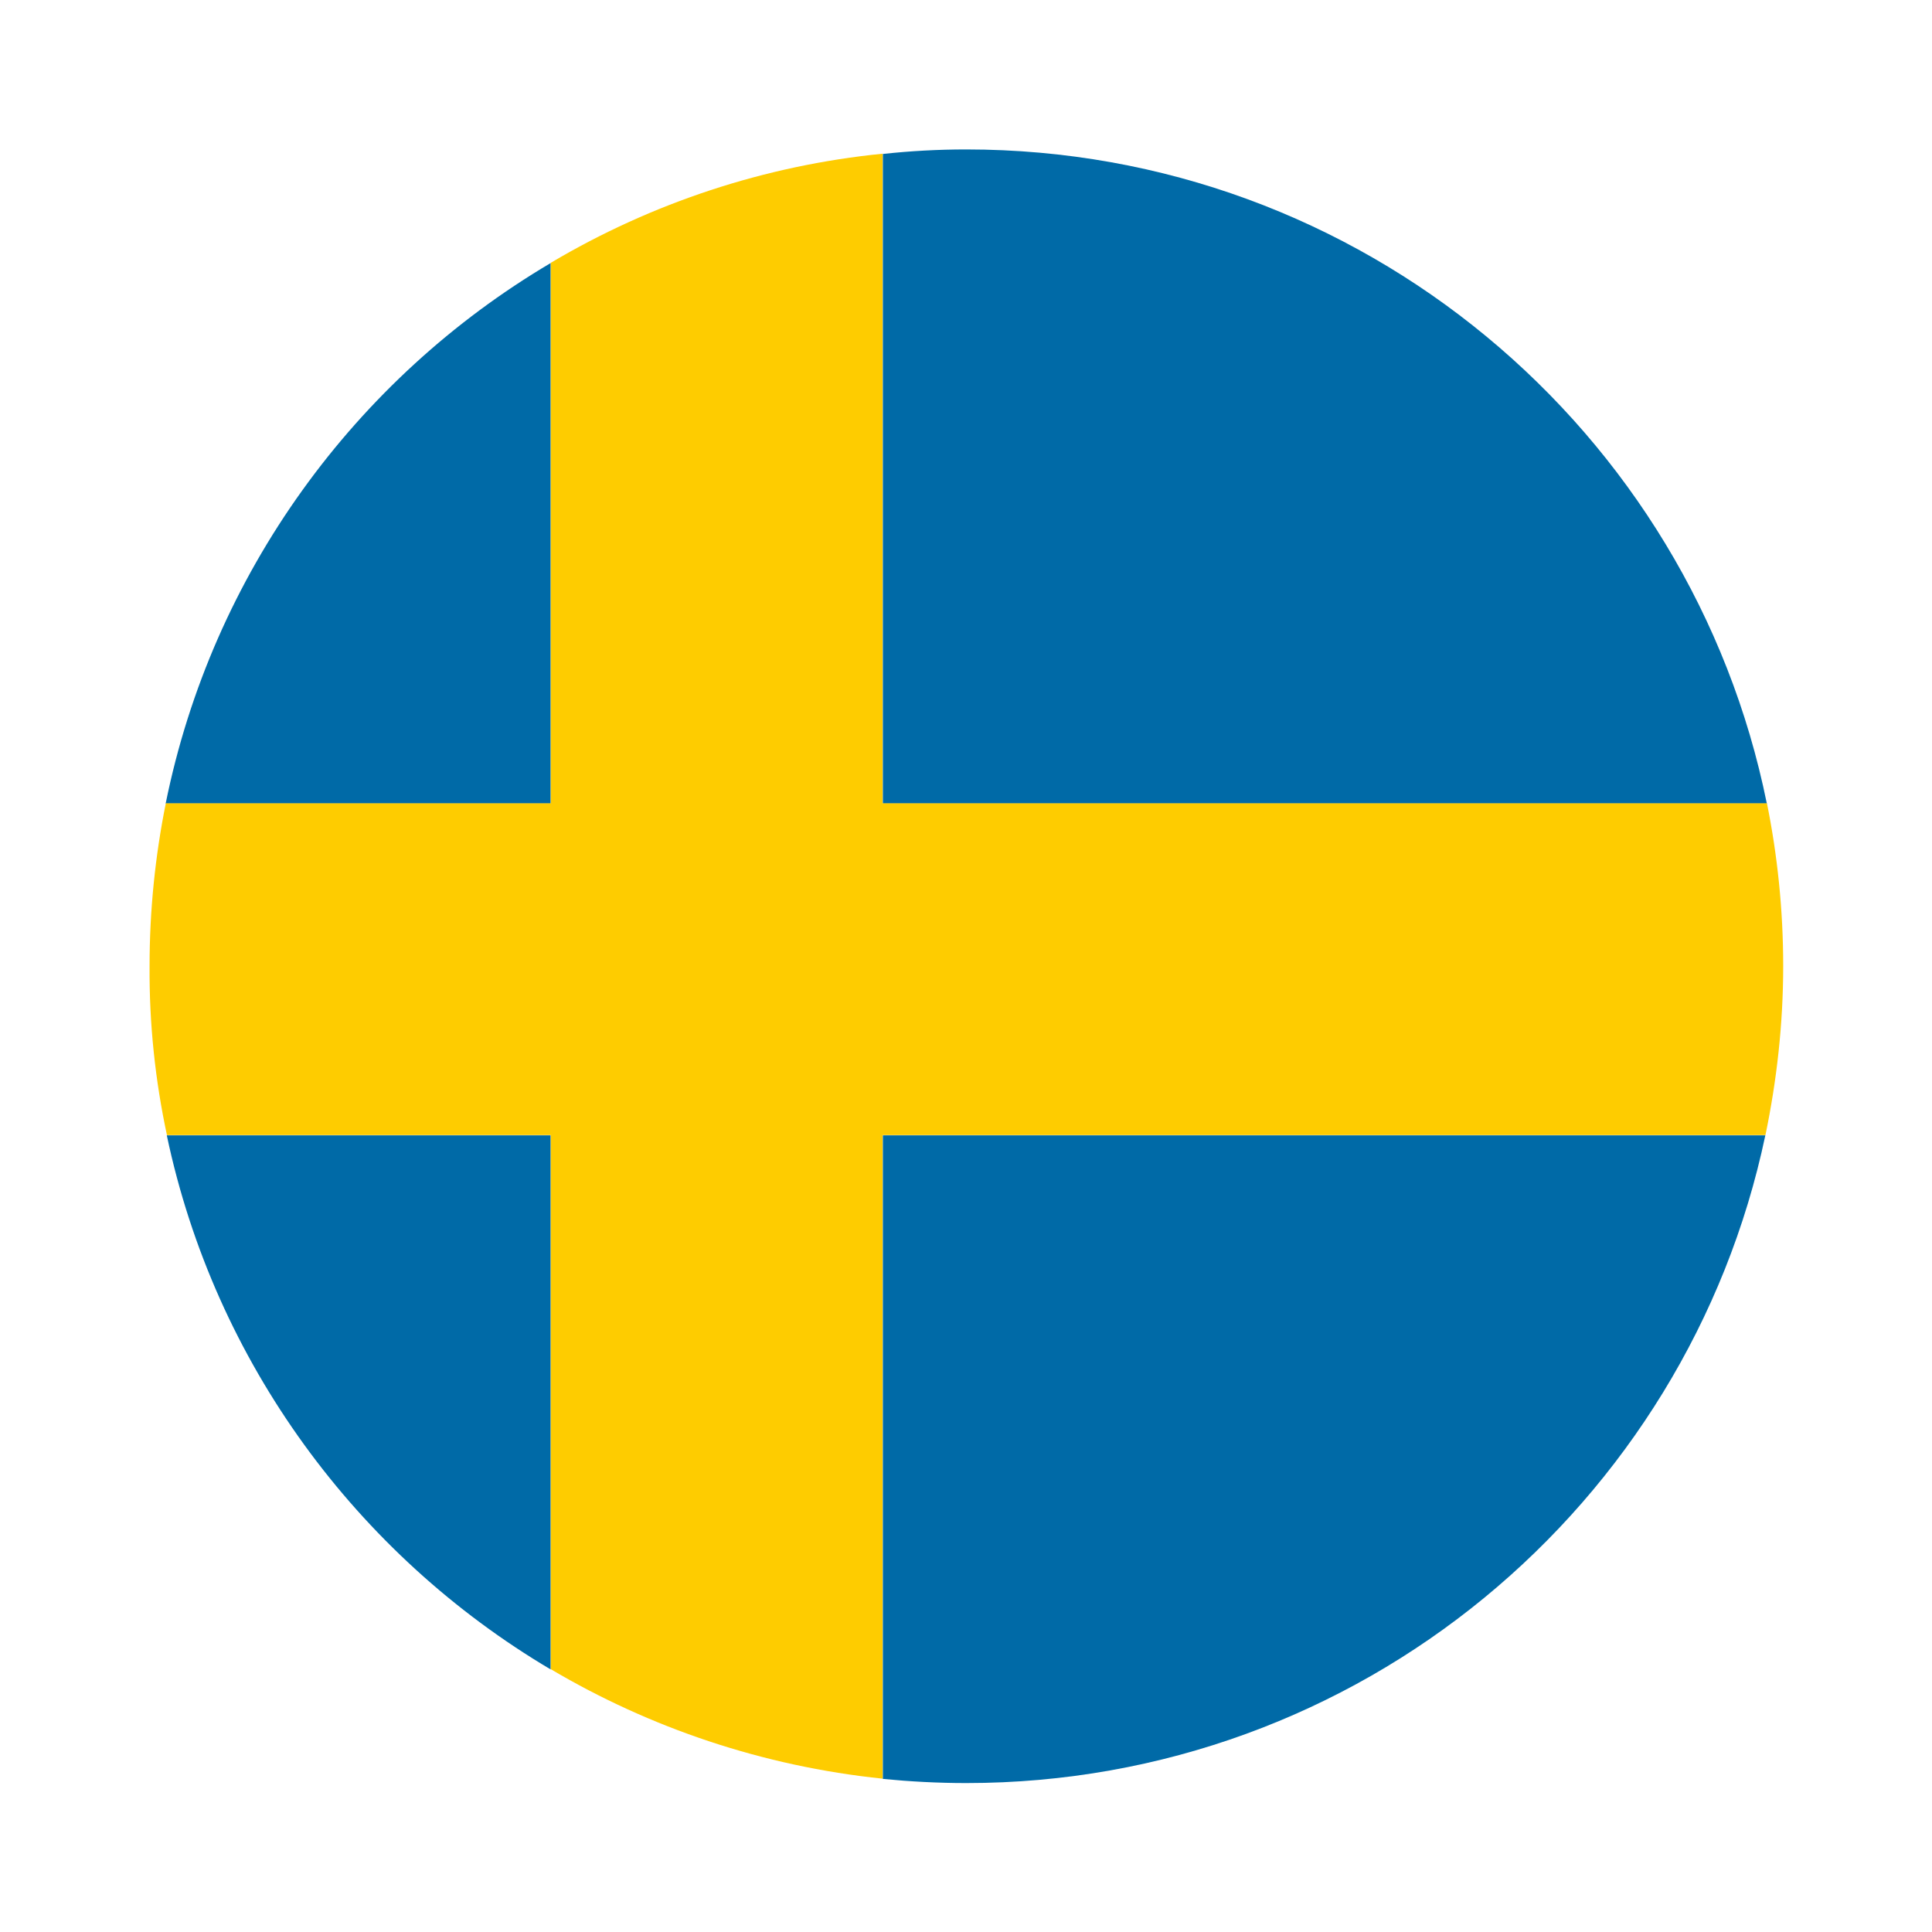
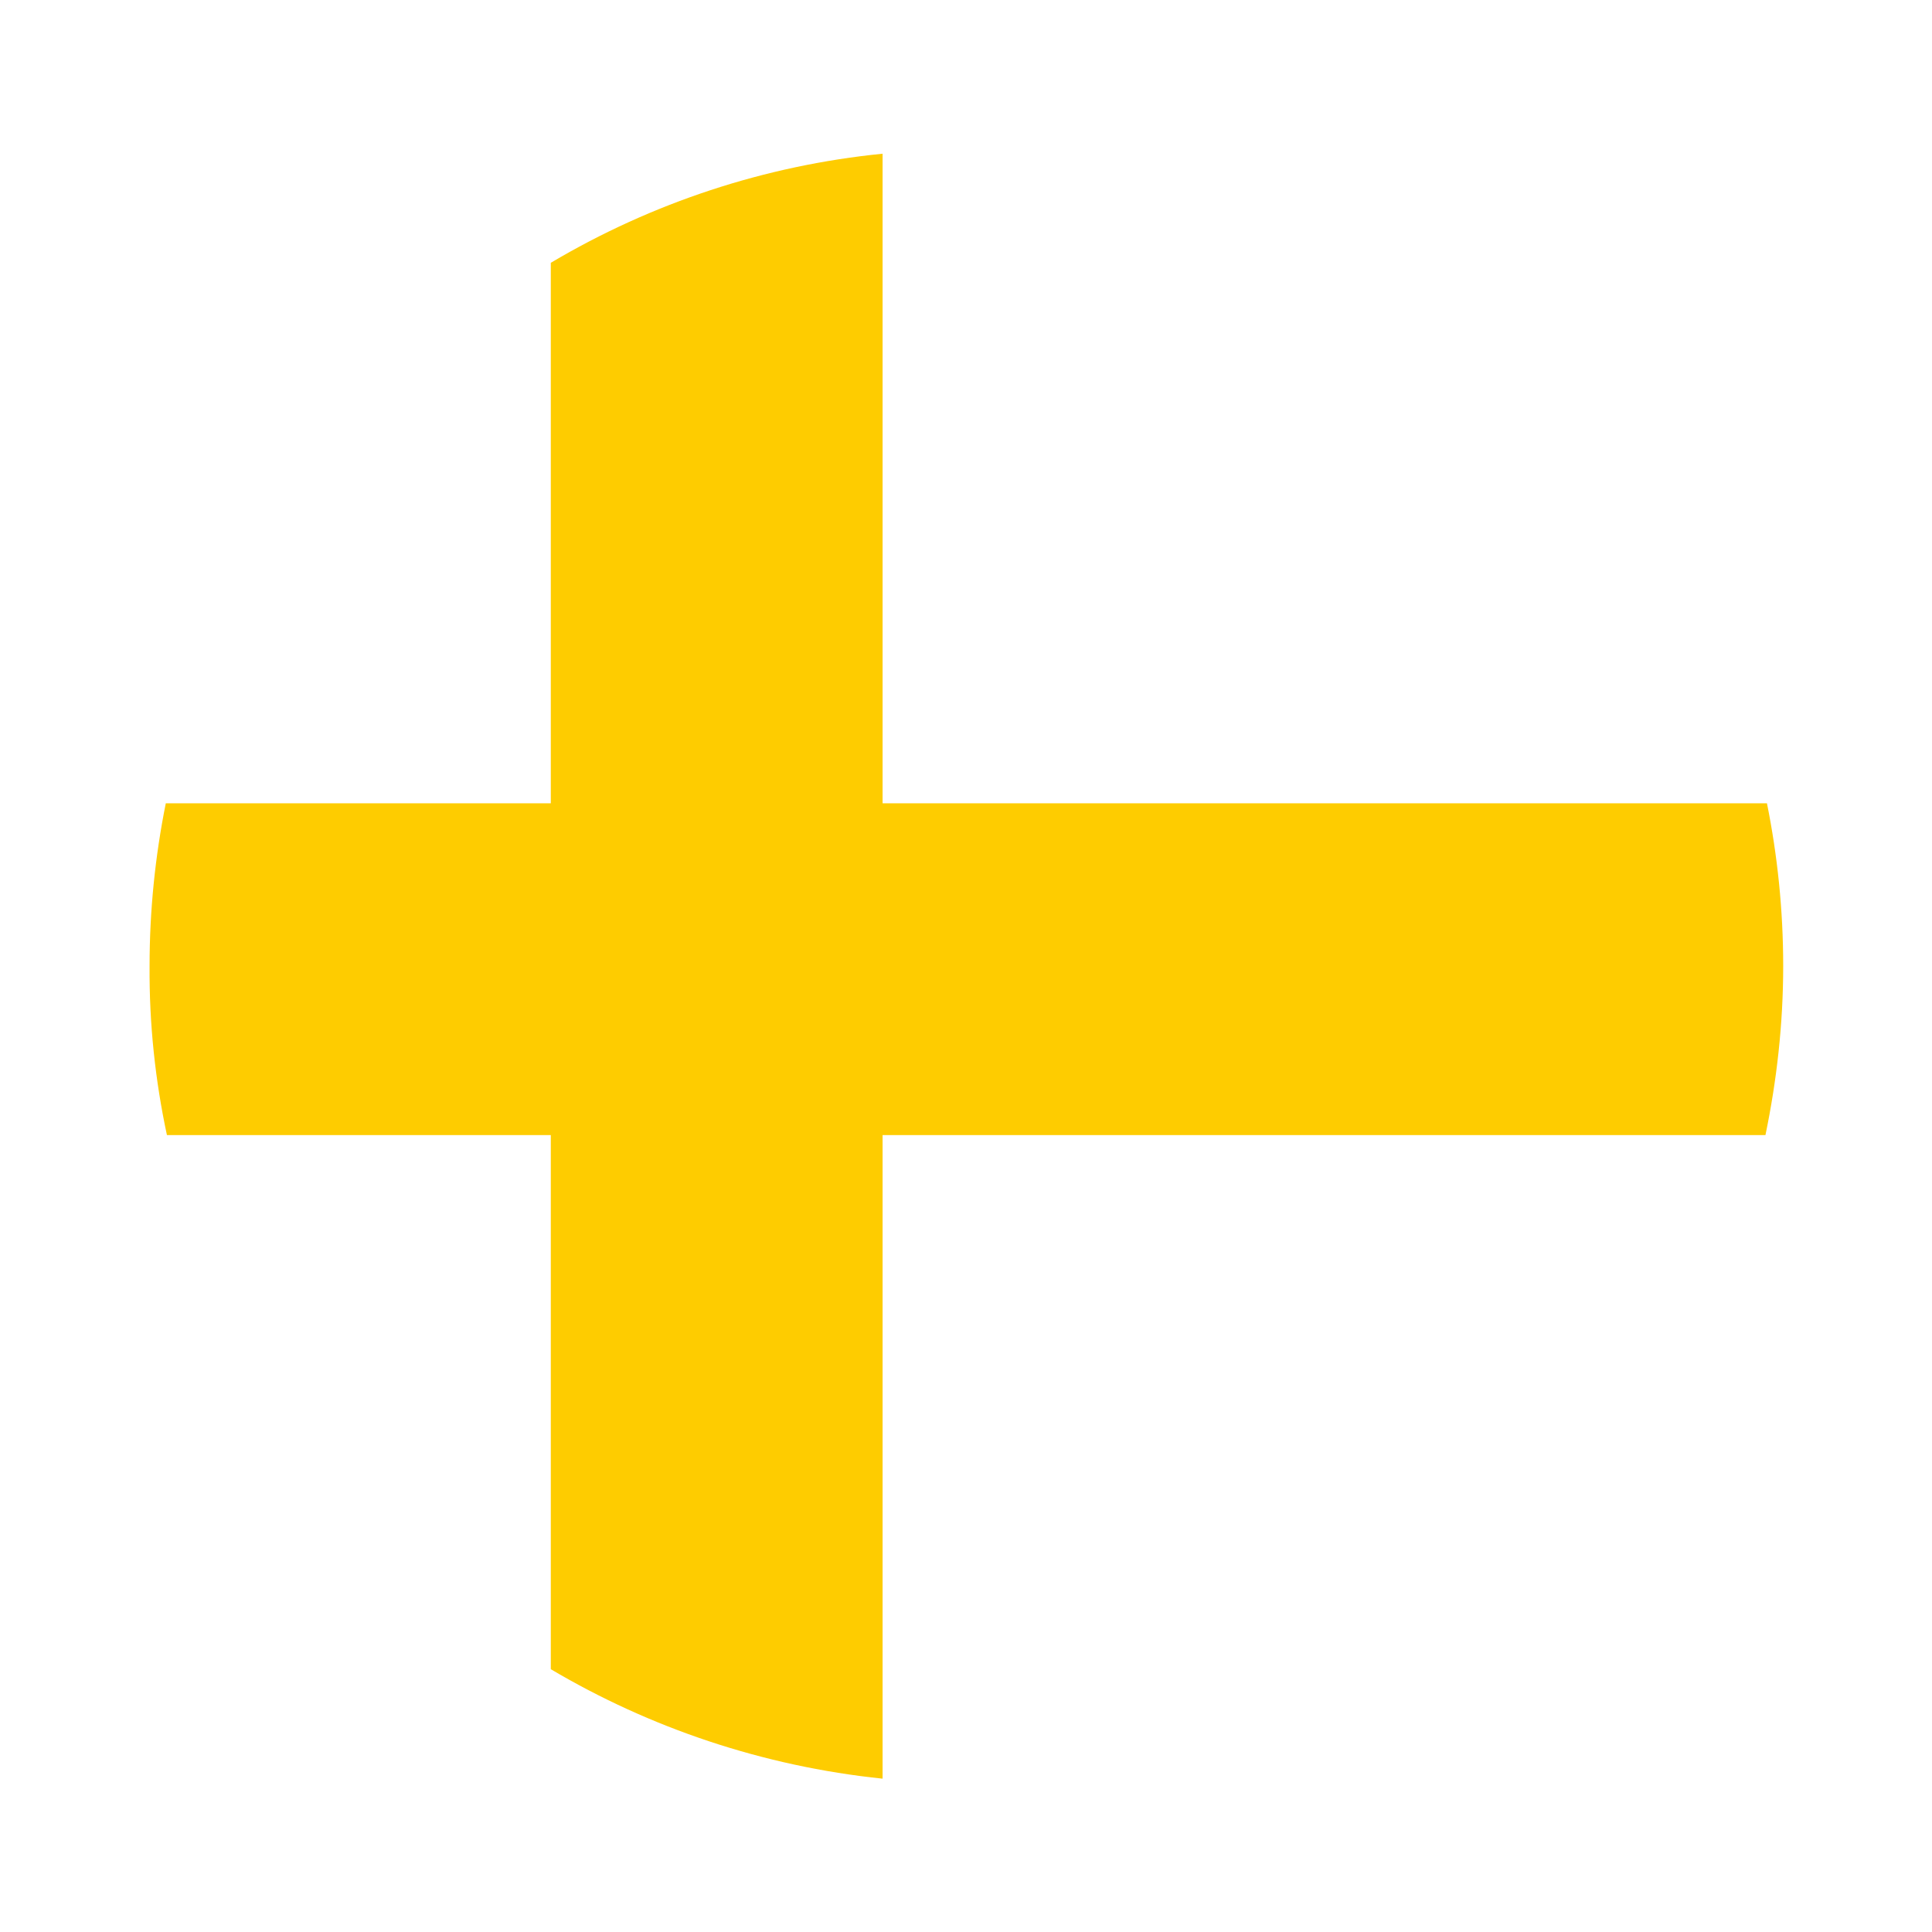
<svg xmlns="http://www.w3.org/2000/svg" id="Layer_1" x="0px" y="0px" viewBox="0 0 1080 1080" style="enable-background:new 0 0 1080 1080;" xml:space="preserve">
  <style type="text/css">	.st0{display:none;fill:#FFFFFF;}	.st1{fill:#006AA7;}	.st2{fill:#FECC00;}</style>
  <desc>Created with Fabric.js 5.2.4</desc>
  <g id="_x39_3ef1ad2-36f4-4e30-bb04-2cdff2d13a41" transform="matrix(1 0 0 1 540 540)">
    <rect x="-540" y="-540" class="st0" width="1080" height="1080" />
  </g>
  <g id="cd50a595-1dcf-4825-bb69-40afabec69b6" transform="matrix(1 0 0 1 540 540)" />
  <g transform="matrix(2.11 0 0 2.11 540.14 540.14)">
-     <path class="st1" d="M0-216.4c104.7,0,192.1,74.4,212.1,173.3H-22.1v-172.1  C-14.8-216-7.4-216.4,0-216.4z M211.7,44.8C191.1,142.8,104.2,216.4,0,216.4c-7.5,0-14.9-0.4-22.1-1.1V44.8H211.7z M-110.1,186.3  c-51.3-30.4-89-81.3-101.7-141.5h101.7V186.3z M-212.1-43.1c12.3-60.9,50.2-112.6,102-143.2v143.2H-212.1z" />
-   </g>
+     </g>
  <g transform="matrix(2.11 0 0 2.11 540 540)">
    <path class="st2" d="M-211.7,44.8h101.7v141.5c26.2,15.5,56.1,25.7,87.9,29V44.8h233.9  c3-14.5,4.7-29.4,4.7-44.8c0-14.8-1.5-29.2-4.3-43.1H-22.1v-172.1c-31.1,3.1-61.1,13-87.9,28.9v143.2h-102  c-2.8,13.9-4.3,28.4-4.3,43.1C-216.4,15.4-214.8,30.3-211.7,44.8z" />
  </g>
</svg>